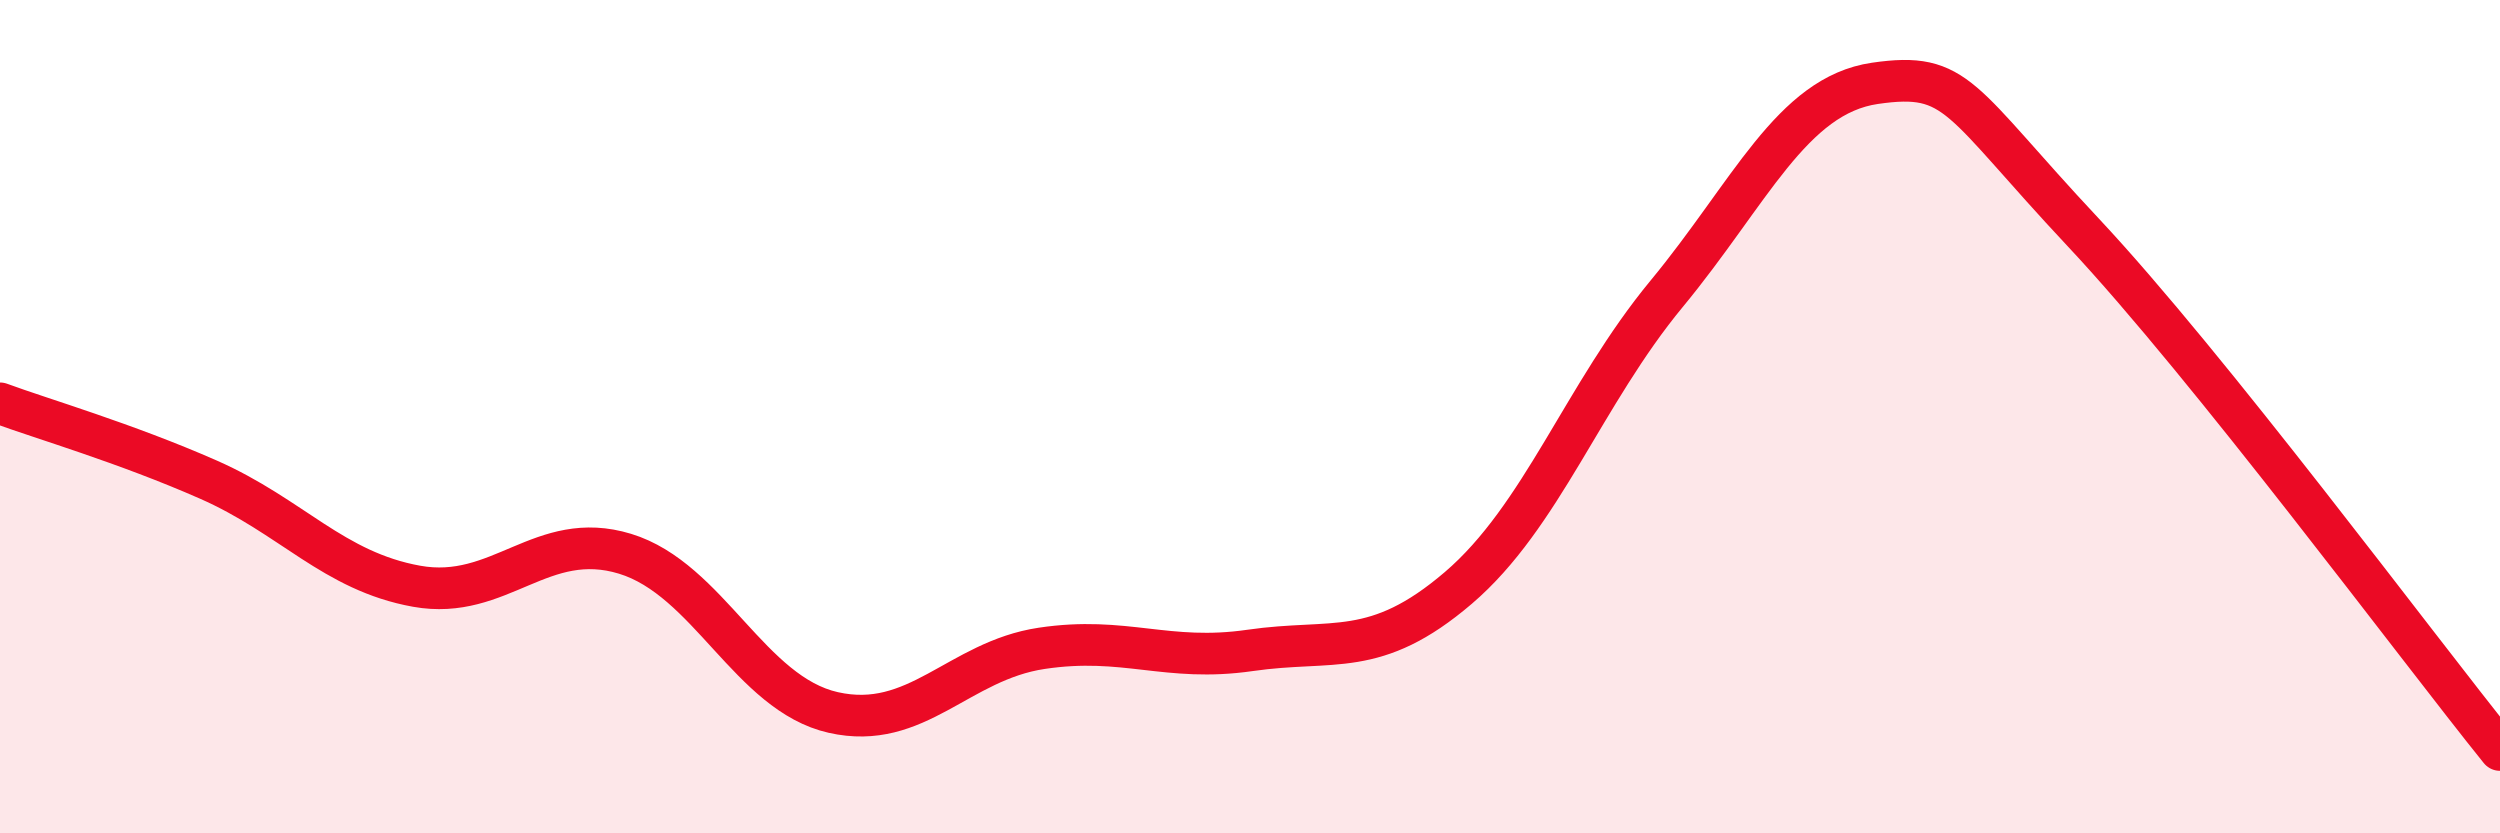
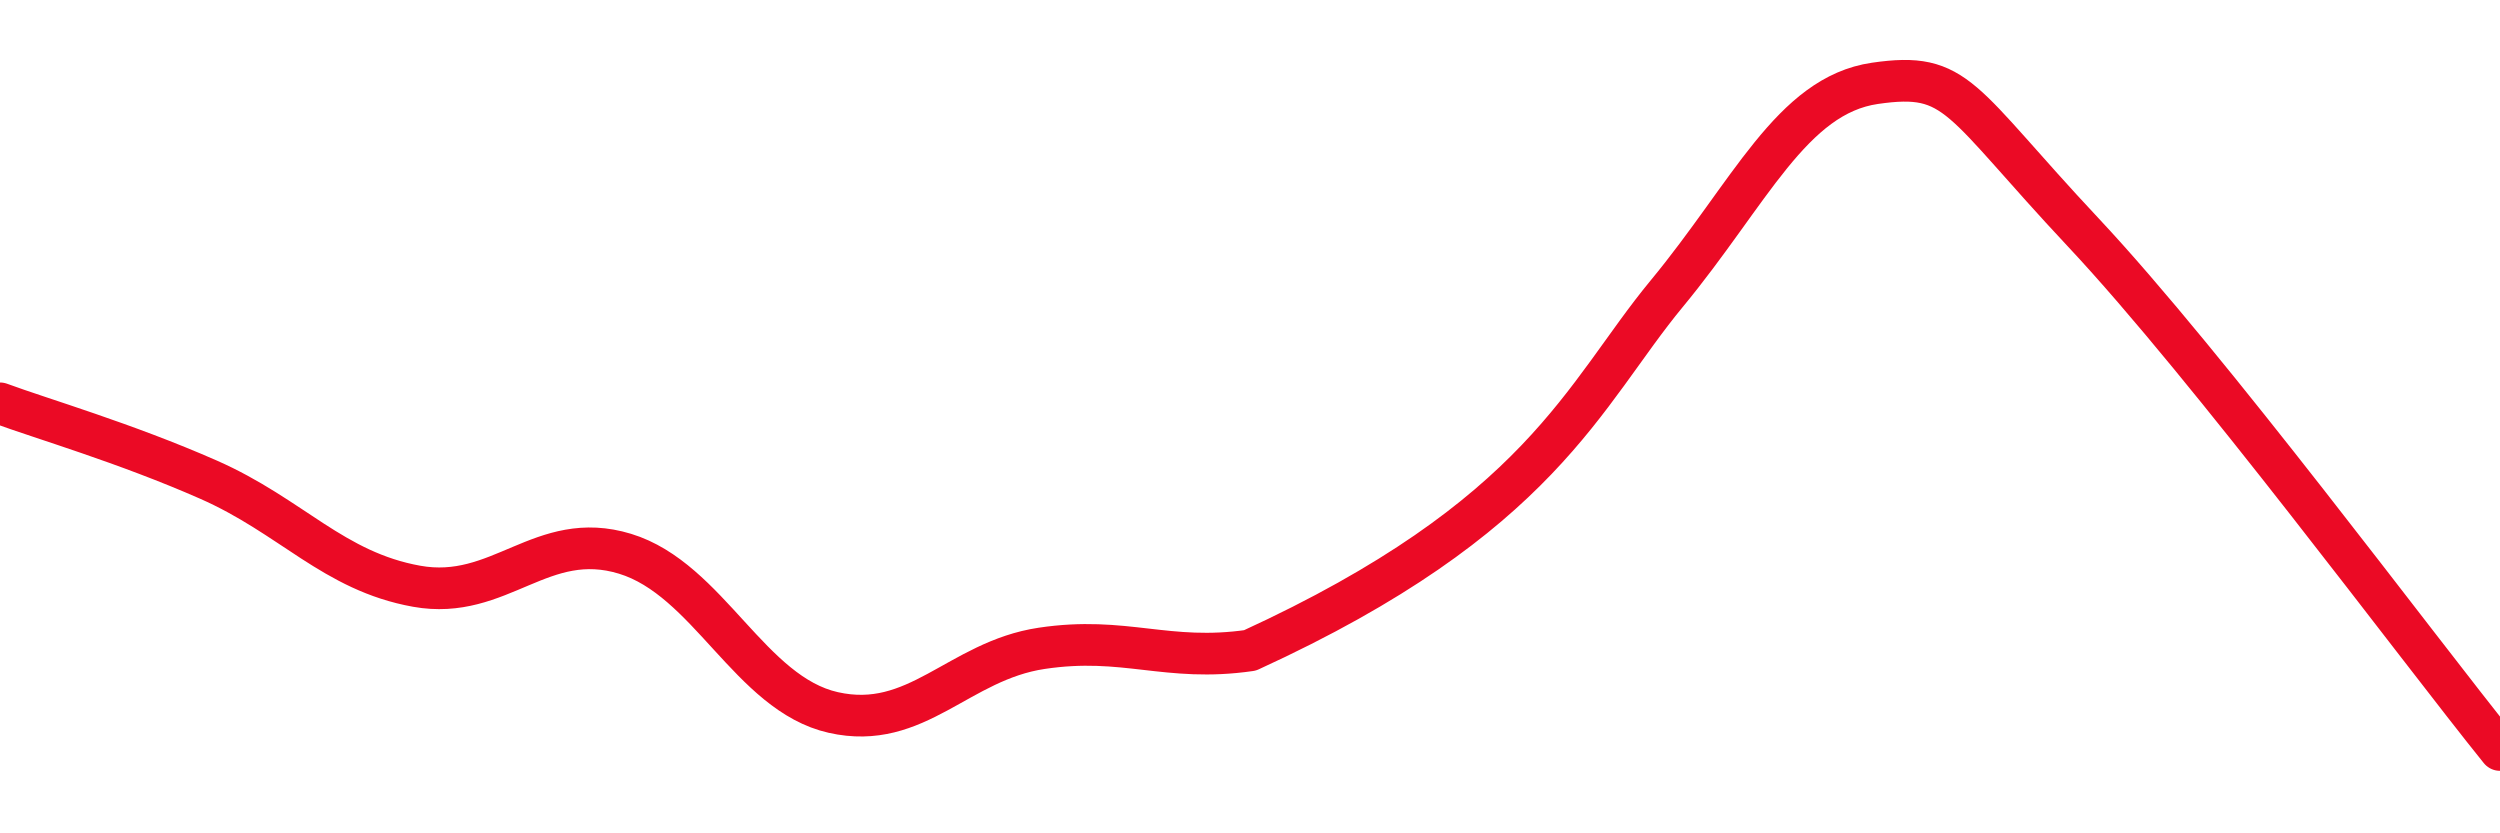
<svg xmlns="http://www.w3.org/2000/svg" width="60" height="20" viewBox="0 0 60 20">
-   <path d="M 0,9.68 C 1,10.05 3,10.63 5,11.51 C 7,12.39 8,13.71 10,14.07 C 12,14.43 13,12.68 15,13.29 C 17,13.9 18,16.65 20,17.1 C 22,17.55 23,15.86 25,15.56 C 27,15.26 28,15.9 30,15.61 C 32,15.32 33,15.82 35,14.11 C 37,12.4 38,9.47 40,7.05 C 42,4.63 43,2.29 45,2 C 47,1.71 47,2.38 50,5.58 C 53,8.78 58,15.52 60,18L60 20L0 20Z" fill="#EB0A25" opacity="0.1" stroke-linecap="round" stroke-linejoin="round" />
-   <path d="M 0,9.68 C 1,10.05 3,10.63 5,11.51 C 7,12.39 8,13.71 10,14.07 C 12,14.43 13,12.68 15,13.29 C 17,13.9 18,16.65 20,17.1 C 22,17.55 23,15.86 25,15.56 C 27,15.26 28,15.9 30,15.61 C 32,15.32 33,15.82 35,14.11 C 37,12.4 38,9.47 40,7.05 C 42,4.63 43,2.29 45,2 C 47,1.71 47,2.38 50,5.58 C 53,8.78 58,15.52 60,18" stroke="#EB0A25" stroke-width="1" fill="none" stroke-linecap="round" stroke-linejoin="round" />
+   <path d="M 0,9.68 C 1,10.05 3,10.63 5,11.51 C 7,12.39 8,13.71 10,14.07 C 12,14.43 13,12.68 15,13.29 C 17,13.9 18,16.65 20,17.1 C 22,17.55 23,15.86 25,15.56 C 27,15.26 28,15.9 30,15.61 C 37,12.4 38,9.47 40,7.05 C 42,4.63 43,2.29 45,2 C 47,1.71 47,2.38 50,5.58 C 53,8.78 58,15.52 60,18" stroke="#EB0A25" stroke-width="1" fill="none" stroke-linecap="round" stroke-linejoin="round" />
</svg>